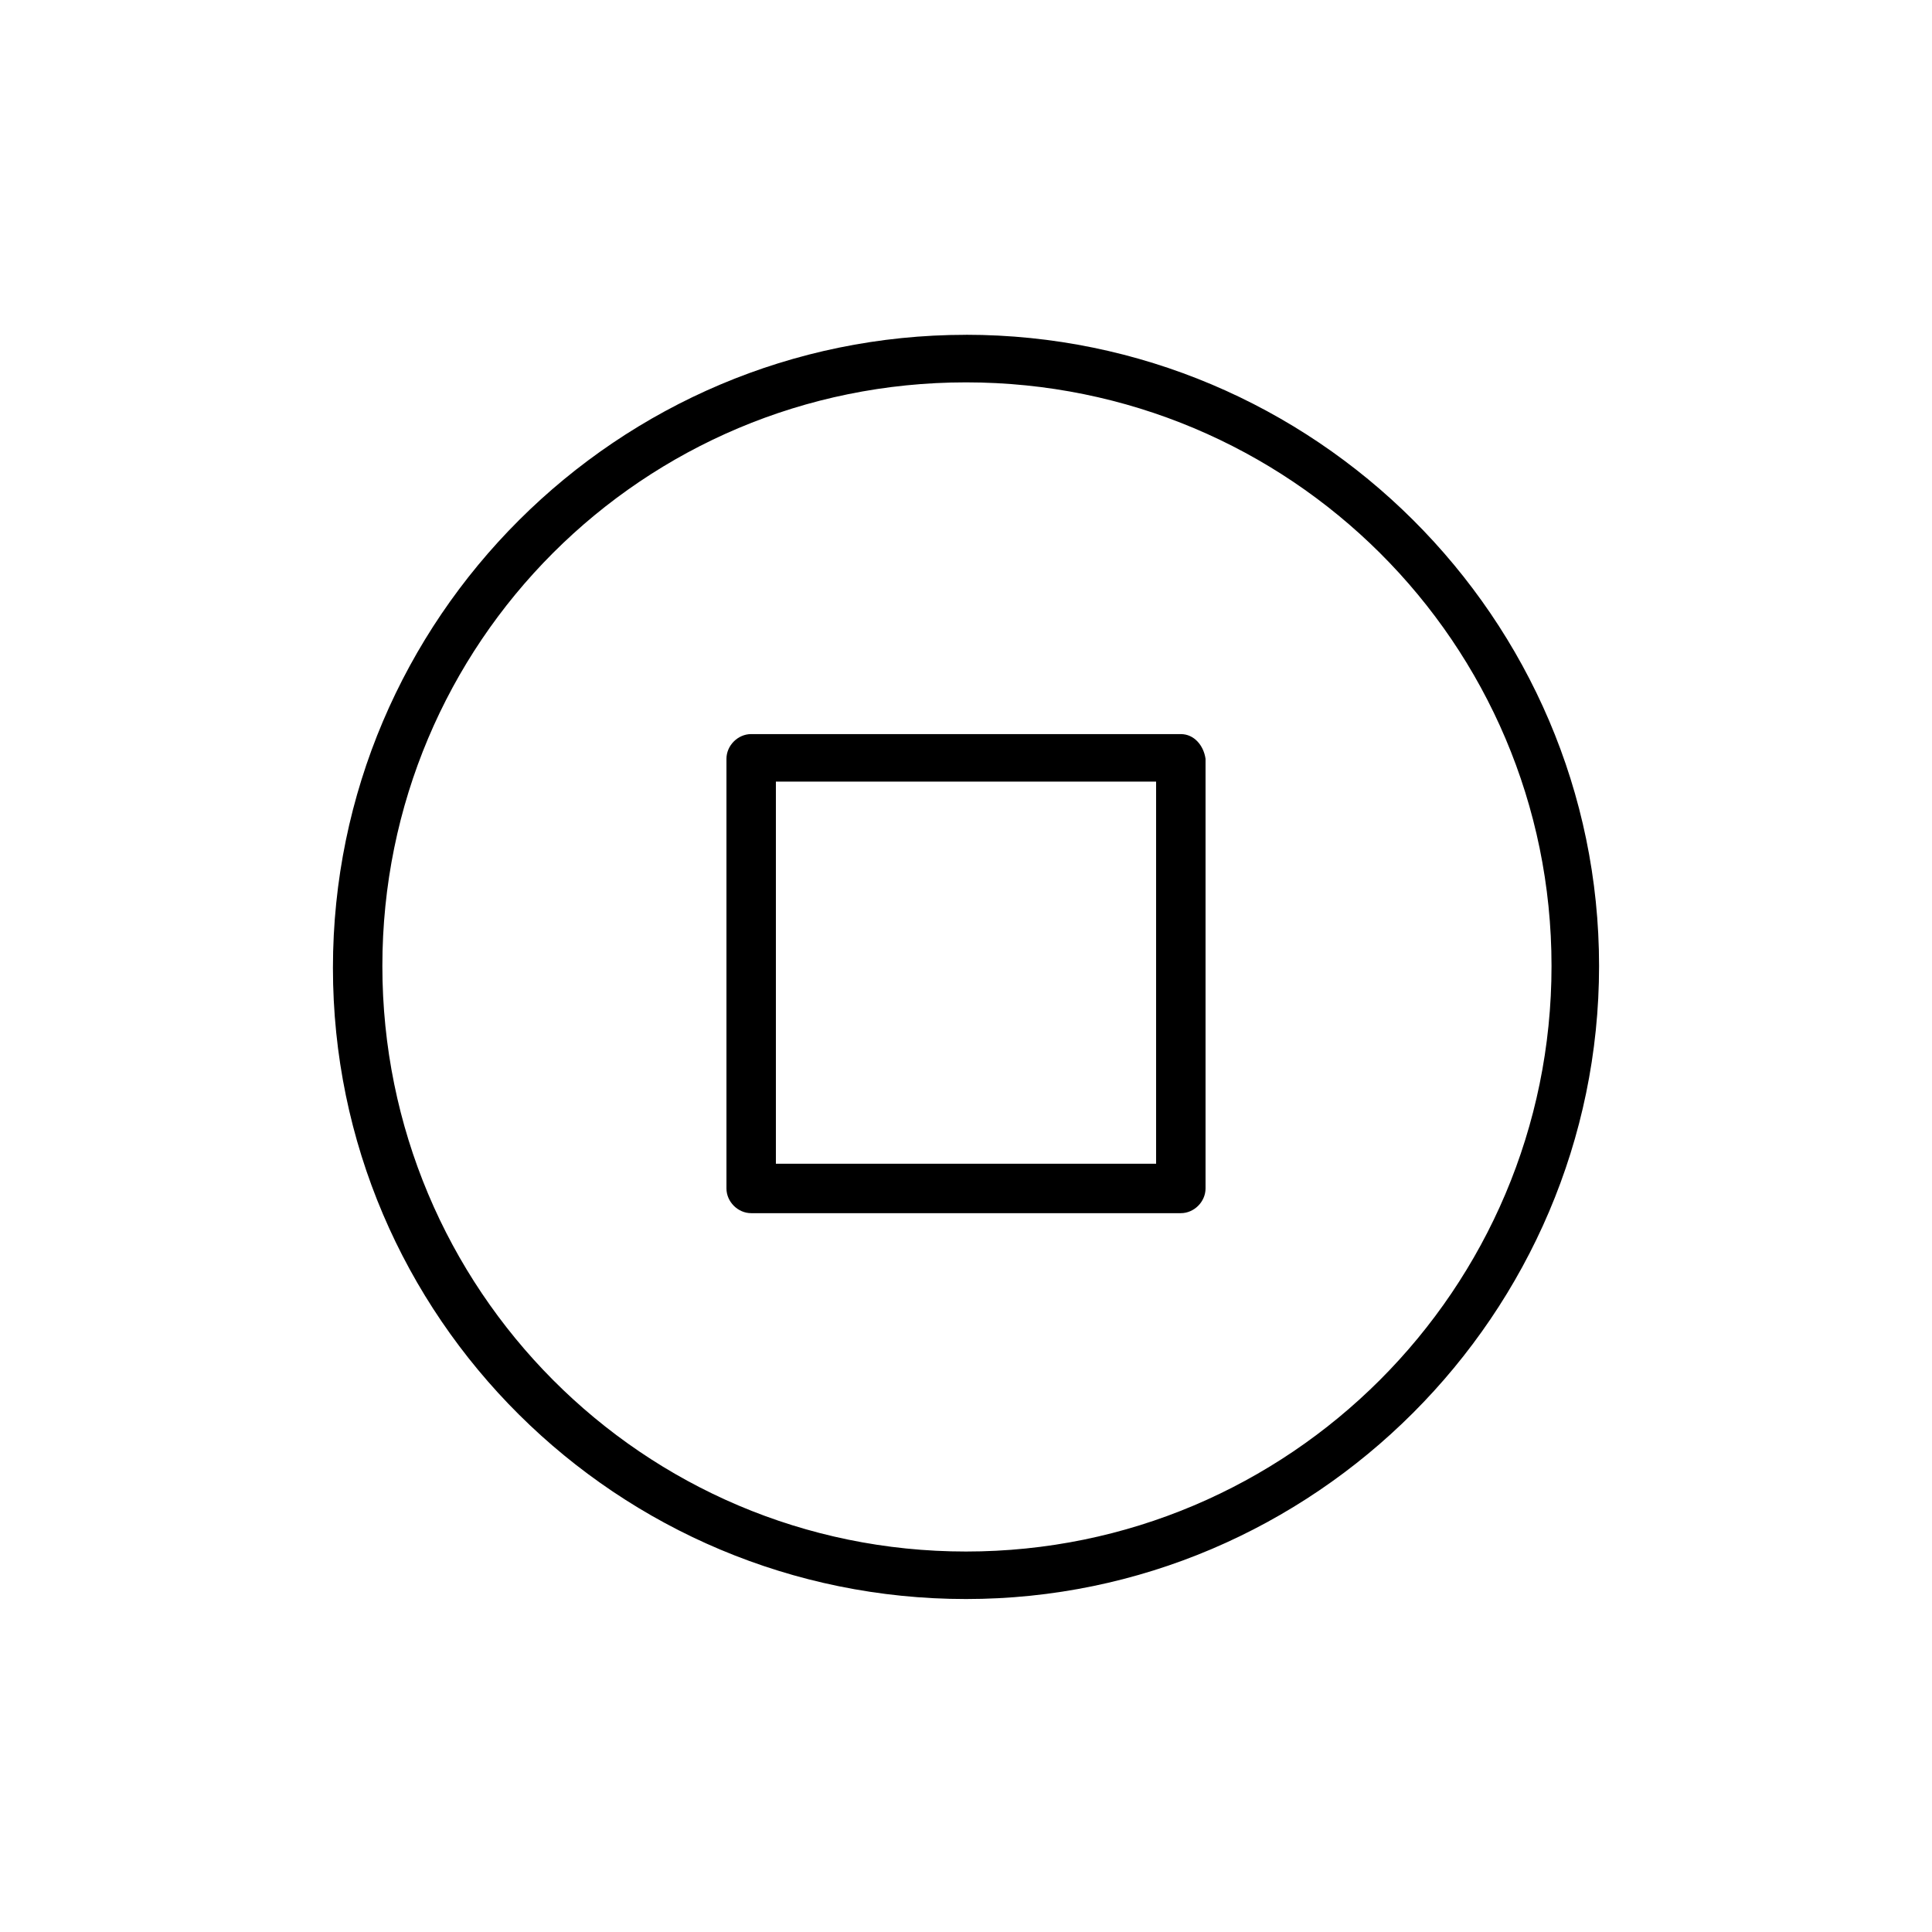
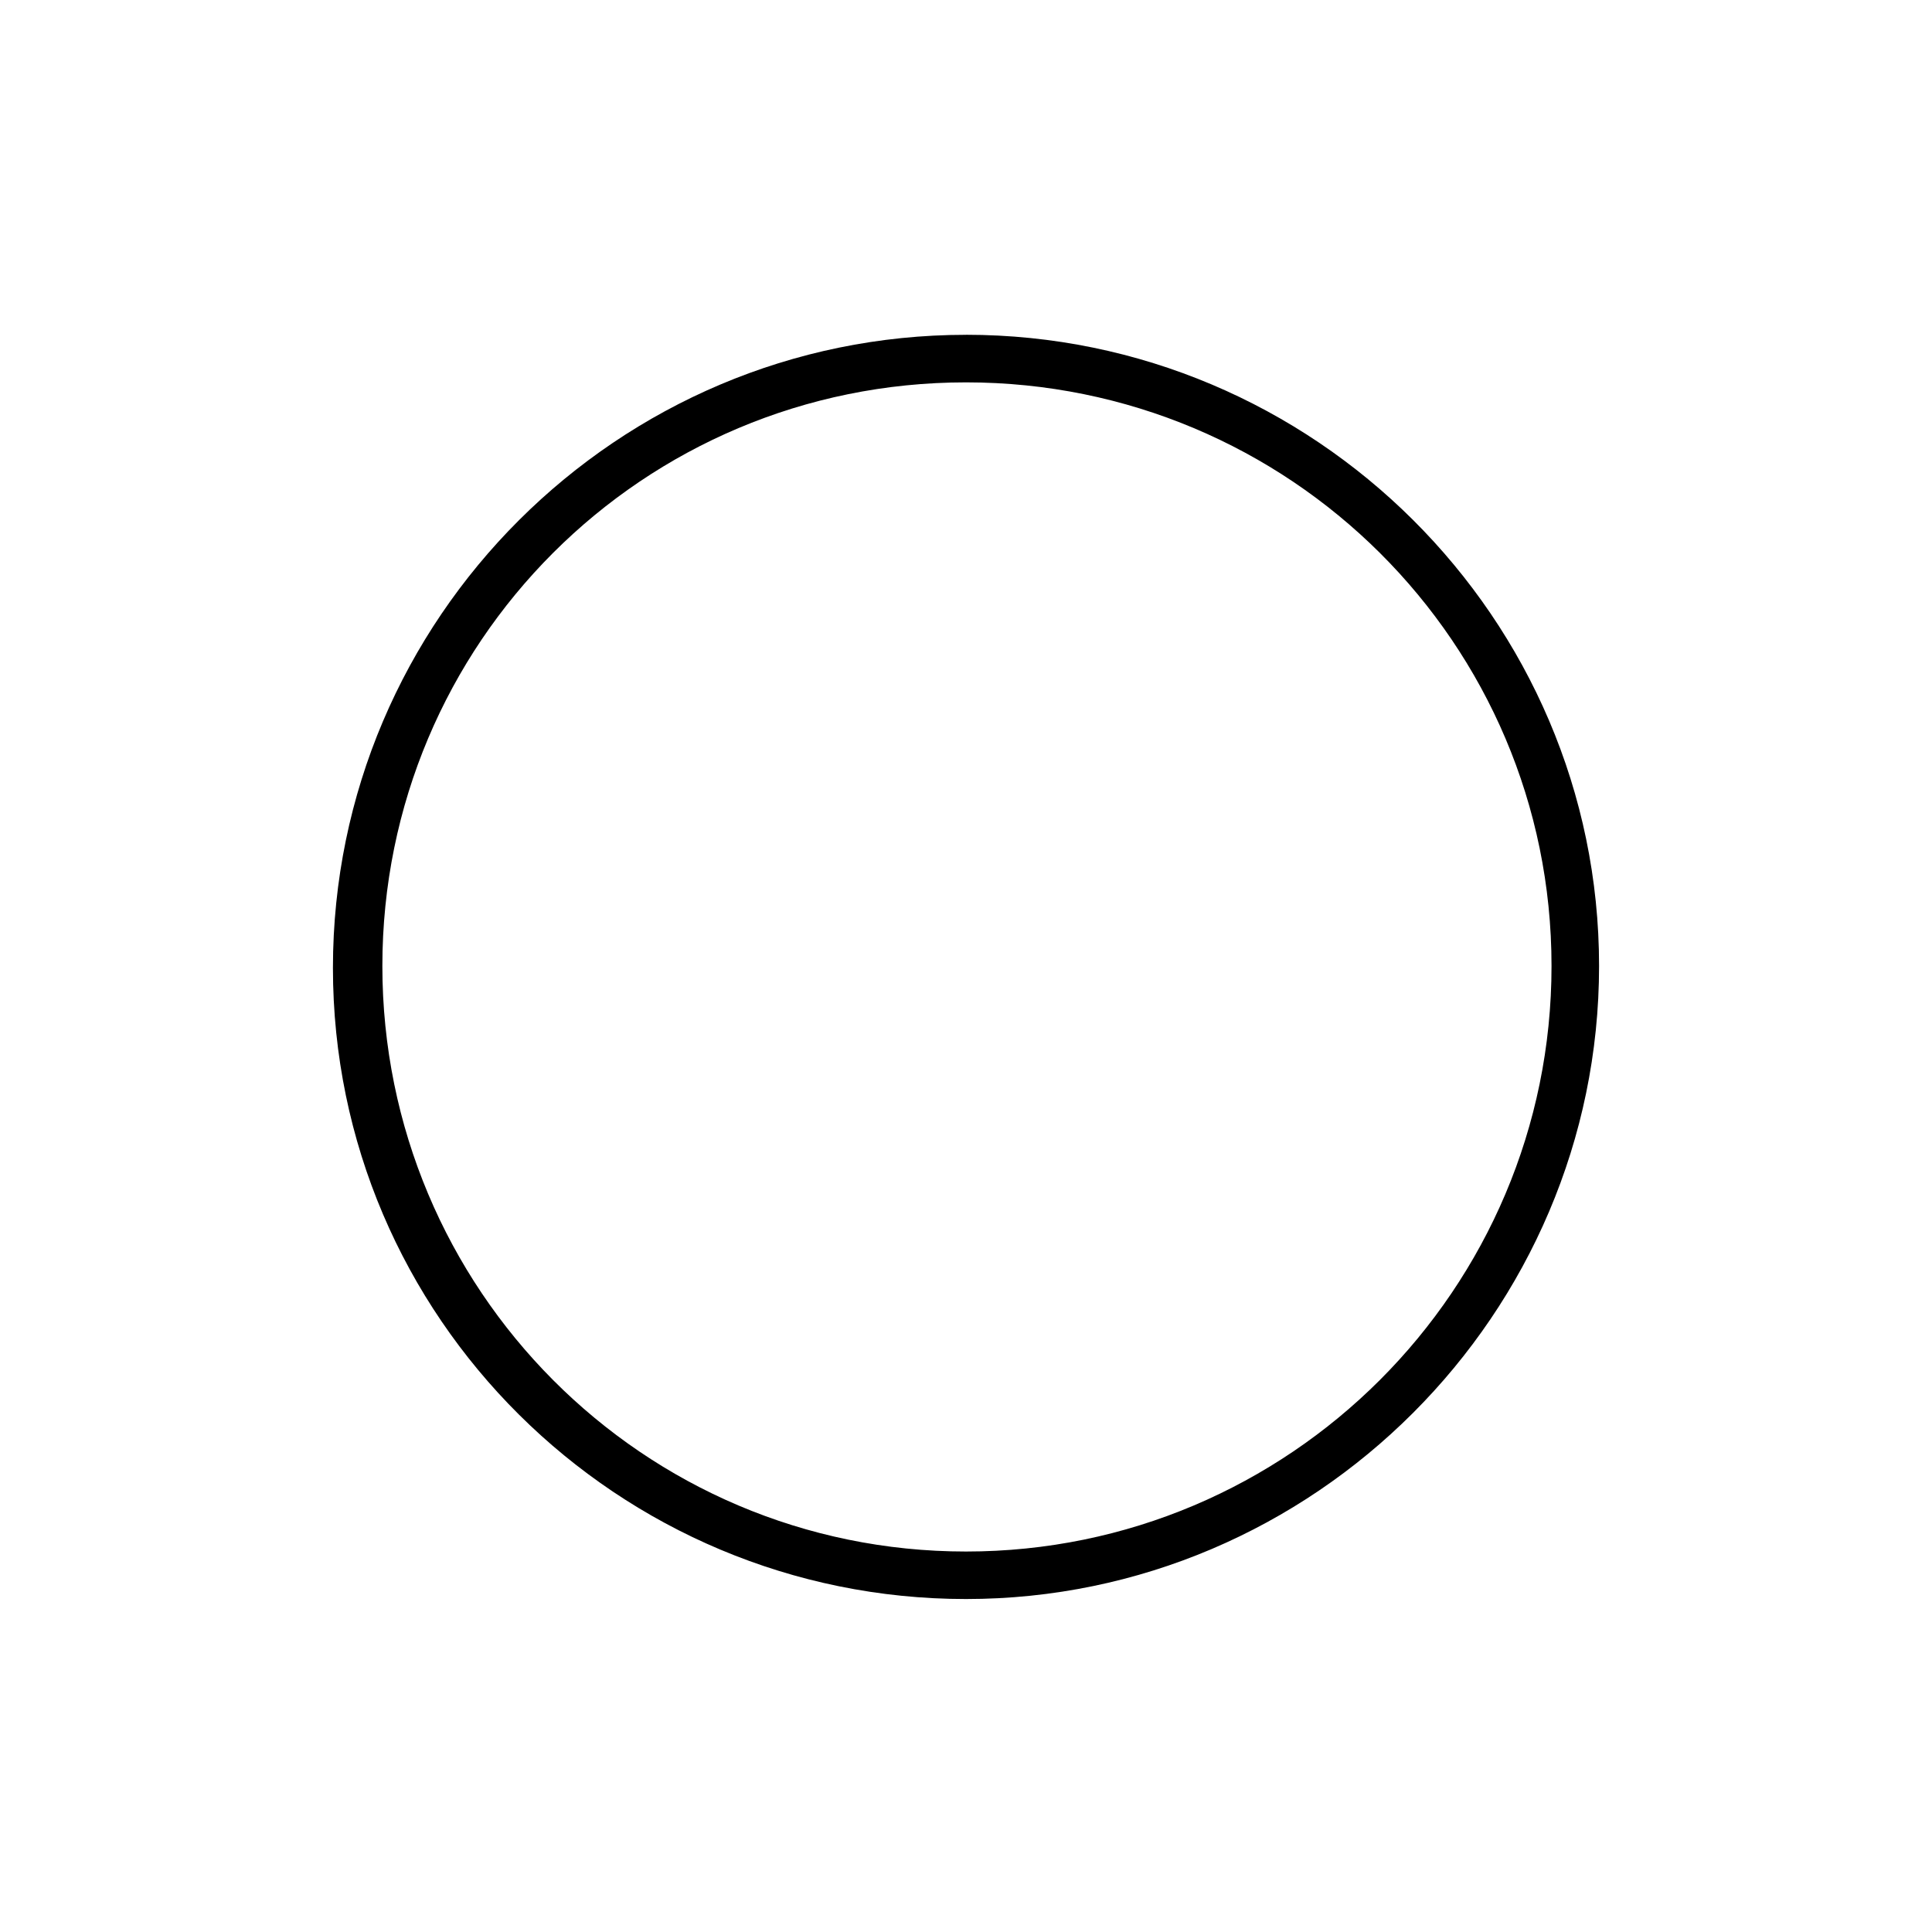
<svg xmlns="http://www.w3.org/2000/svg" fill="#000000" width="800px" height="800px" version="1.1" viewBox="144 144 512 512">
  <g>
    <path d="m400 232.73c-92.195 0-167.77 75.066-167.77 167.77 0 92.699 75.57 167.26 167.77 167.26 92.195 0 167.77-75.57 167.77-167.77 0-92.199-75.57-167.27-167.77-167.27zm0 322.44c-85.648 0-154.67-69.527-154.67-155.17 0-85.648 69.023-154.67 154.67-154.67 85.645 0 155.17 69.023 155.17 154.67 0 85.645-69.527 155.17-155.17 155.17z" />
-     <path d="m456.93 338.54h-113.86c-3.527 0-6.551 3.023-6.551 6.551v113.86c0 3.527 3.023 6.551 6.551 6.551h113.86c3.527 0 6.551-3.023 6.551-6.551v-113.86c-0.5-3.527-3.019-6.547-6.547-6.547zm-6.551 113.86h-100.76v-101.27h100.76z" />
  </g>
</svg>